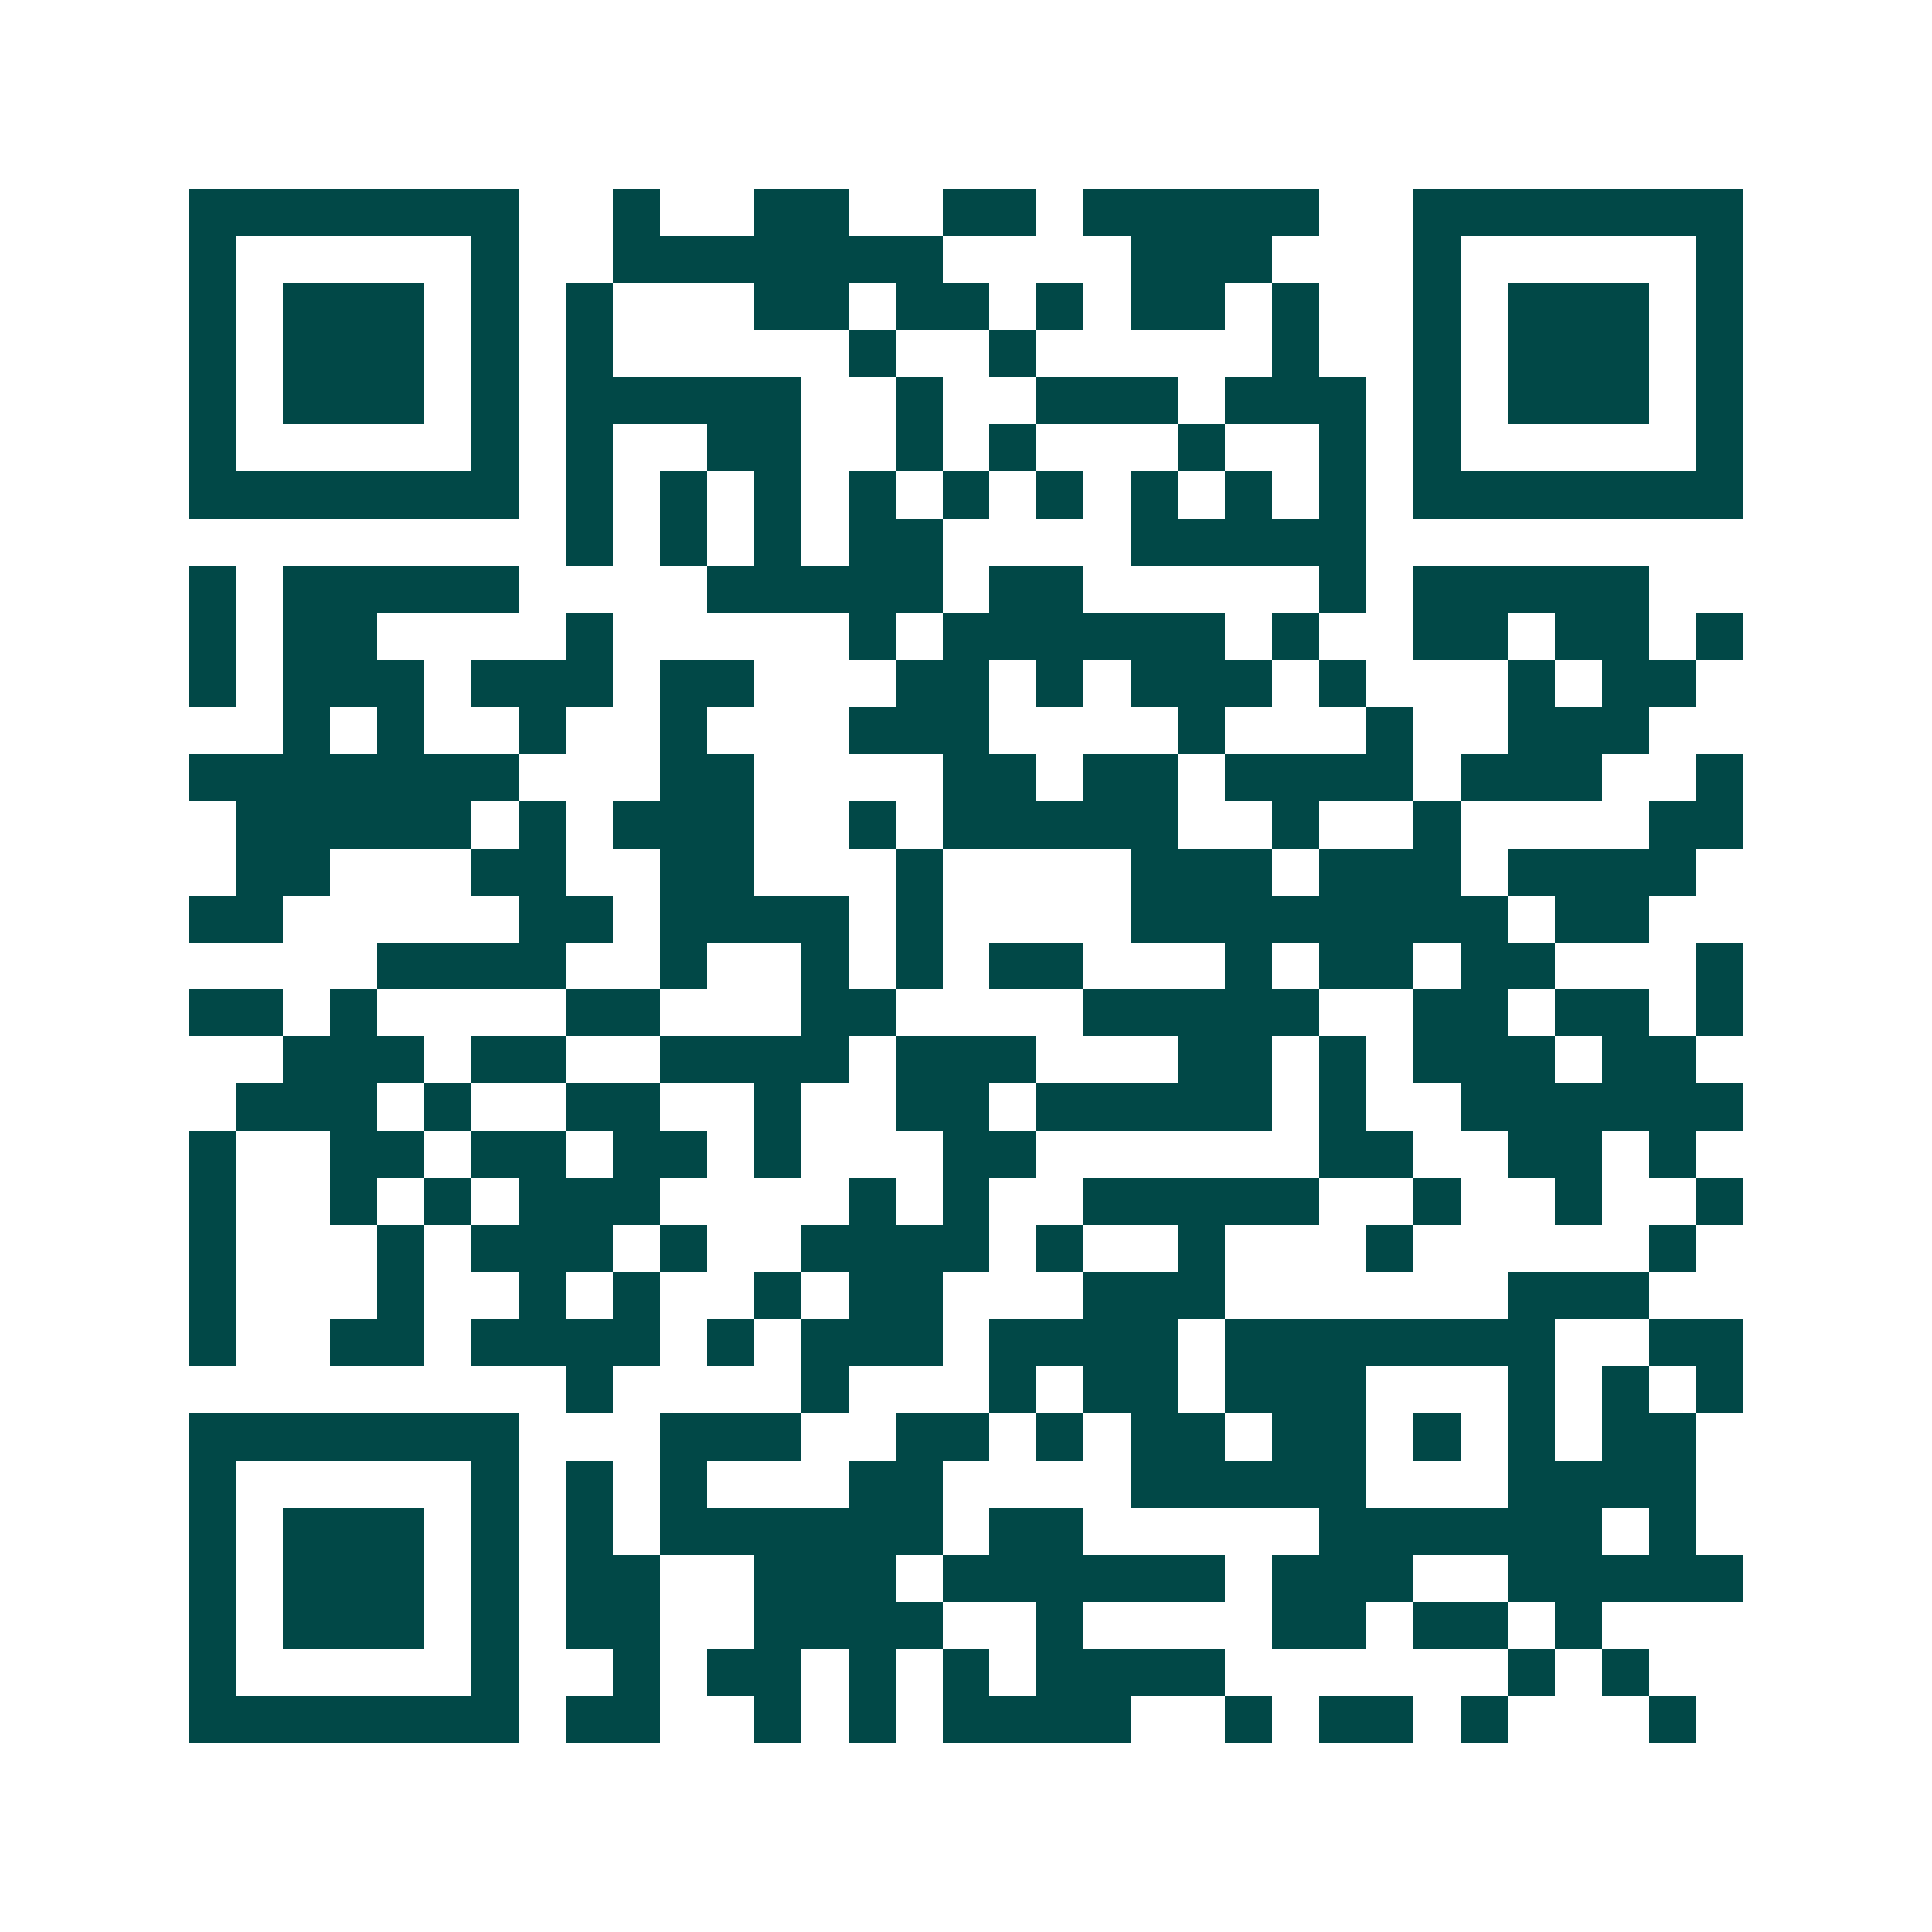
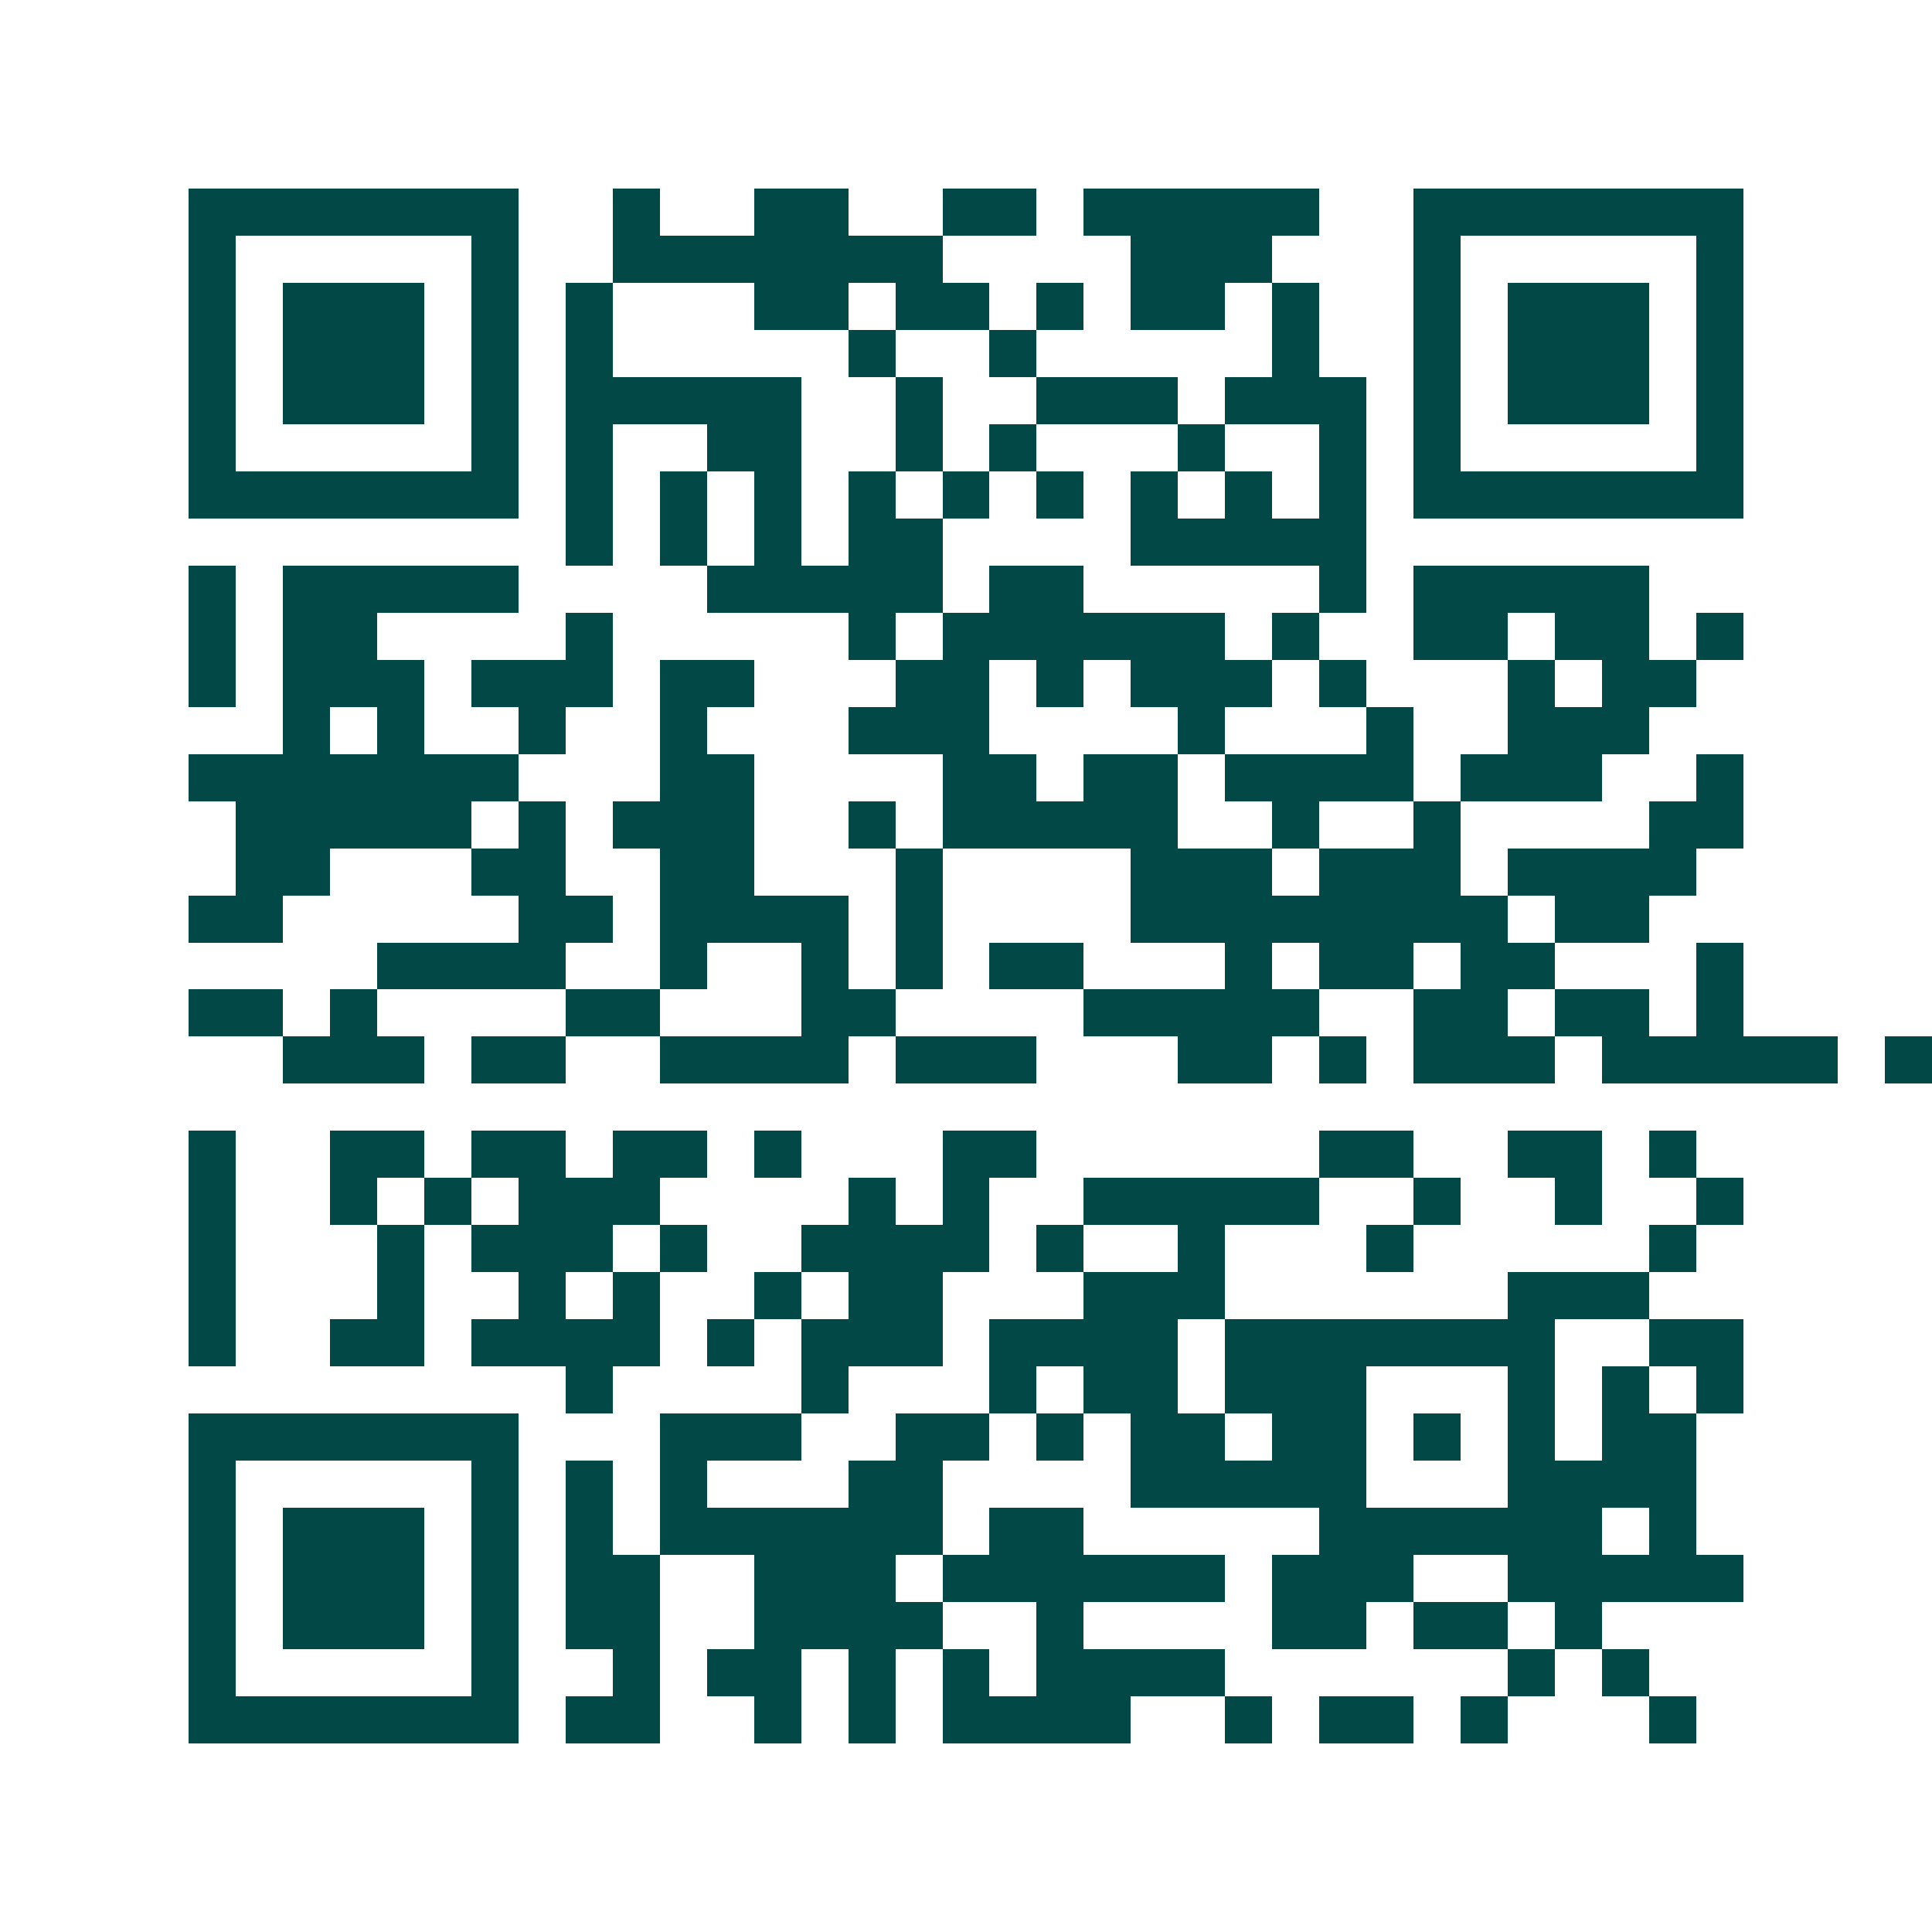
<svg xmlns="http://www.w3.org/2000/svg" width="200" height="200" viewBox="0 0 41 41" shape-rendering="crispEdges">
-   <path fill="#ffffff" d="M0 0h41v41H0z" />
-   <path stroke="#014847" d="M4 4.5h7m2 0h1m2 0h2m2 0h2m1 0h5m2 0h7M4 5.5h1m5 0h1m2 0h7m4 0h3m3 0h1m5 0h1M4 6.5h1m1 0h3m1 0h1m1 0h1m3 0h2m1 0h2m1 0h1m1 0h2m1 0h1m2 0h1m1 0h3m1 0h1M4 7.5h1m1 0h3m1 0h1m1 0h1m5 0h1m2 0h1m5 0h1m2 0h1m1 0h3m1 0h1M4 8.5h1m1 0h3m1 0h1m1 0h5m2 0h1m2 0h3m1 0h3m1 0h1m1 0h3m1 0h1M4 9.5h1m5 0h1m1 0h1m2 0h2m2 0h1m1 0h1m3 0h1m2 0h1m1 0h1m5 0h1M4 10.5h7m1 0h1m1 0h1m1 0h1m1 0h1m1 0h1m1 0h1m1 0h1m1 0h1m1 0h1m1 0h7M12 11.5h1m1 0h1m1 0h1m1 0h2m4 0h5M4 12.5h1m1 0h5m4 0h5m1 0h2m5 0h1m1 0h5M4 13.5h1m1 0h2m4 0h1m5 0h1m1 0h6m1 0h1m2 0h2m1 0h2m1 0h1M4 14.5h1m1 0h3m1 0h3m1 0h2m3 0h2m1 0h1m1 0h3m1 0h1m3 0h1m1 0h2M6 15.5h1m1 0h1m2 0h1m2 0h1m3 0h3m4 0h1m3 0h1m2 0h3M4 16.5h7m3 0h2m4 0h2m1 0h2m1 0h4m1 0h3m2 0h1M5 17.5h5m1 0h1m1 0h3m2 0h1m1 0h5m2 0h1m2 0h1m4 0h2M5 18.5h2m3 0h2m2 0h2m3 0h1m4 0h3m1 0h3m1 0h4M4 19.5h2m5 0h2m1 0h4m1 0h1m4 0h8m1 0h2M8 20.5h4m2 0h1m2 0h1m1 0h1m1 0h2m3 0h1m1 0h2m1 0h2m3 0h1M4 21.5h2m1 0h1m4 0h2m3 0h2m4 0h5m2 0h2m1 0h2m1 0h1M6 22.5h3m1 0h2m2 0h4m1 0h3m3 0h2m1 0h1m1 0h3m1 0h2M5 23.5h3m1 0h1m2 0h2m2 0h1m2 0h2m1 0h5m1 0h1m2 0h6M4 24.5h1m2 0h2m1 0h2m1 0h2m1 0h1m3 0h2m6 0h2m2 0h2m1 0h1M4 25.5h1m2 0h1m1 0h1m1 0h3m4 0h1m1 0h1m2 0h5m2 0h1m2 0h1m2 0h1M4 26.5h1m3 0h1m1 0h3m1 0h1m2 0h4m1 0h1m2 0h1m3 0h1m5 0h1M4 27.5h1m3 0h1m2 0h1m1 0h1m2 0h1m1 0h2m3 0h3m6 0h3M4 28.5h1m2 0h2m1 0h4m1 0h1m1 0h3m1 0h4m1 0h7m2 0h2M12 29.5h1m4 0h1m3 0h1m1 0h2m1 0h3m3 0h1m1 0h1m1 0h1M4 30.5h7m3 0h3m2 0h2m1 0h1m1 0h2m1 0h2m1 0h1m1 0h1m1 0h2M4 31.5h1m5 0h1m1 0h1m1 0h1m3 0h2m4 0h5m3 0h4M4 32.5h1m1 0h3m1 0h1m1 0h1m1 0h6m1 0h2m5 0h6m1 0h1M4 33.5h1m1 0h3m1 0h1m1 0h2m2 0h3m1 0h6m1 0h3m2 0h5M4 34.5h1m1 0h3m1 0h1m1 0h2m2 0h4m2 0h1m4 0h2m1 0h2m1 0h1M4 35.5h1m5 0h1m2 0h1m1 0h2m1 0h1m1 0h1m1 0h4m6 0h1m1 0h1M4 36.5h7m1 0h2m2 0h1m1 0h1m1 0h4m2 0h1m1 0h2m1 0h1m3 0h1" />
+   <path stroke="#014847" d="M4 4.5h7m2 0h1m2 0h2m2 0h2m1 0h5m2 0h7M4 5.5h1m5 0h1m2 0h7m4 0h3m3 0h1m5 0h1M4 6.5h1m1 0h3m1 0h1m1 0h1m3 0h2m1 0h2m1 0h1m1 0h2m1 0h1m2 0h1m1 0h3m1 0h1M4 7.5h1m1 0h3m1 0h1m1 0h1m5 0h1m2 0h1m5 0h1m2 0h1m1 0h3m1 0h1M4 8.5h1m1 0h3m1 0h1m1 0h5m2 0h1m2 0h3m1 0h3m1 0h1m1 0h3m1 0h1M4 9.5h1m5 0h1m1 0h1m2 0h2m2 0h1m1 0h1m3 0h1m2 0h1m1 0h1m5 0h1M4 10.5h7m1 0h1m1 0h1m1 0h1m1 0h1m1 0h1m1 0h1m1 0h1m1 0h1m1 0h1m1 0h7M12 11.5h1m1 0h1m1 0h1m1 0h2m4 0h5M4 12.5h1m1 0h5m4 0h5m1 0h2m5 0h1m1 0h5M4 13.5h1m1 0h2m4 0h1m5 0h1m1 0h6m1 0h1m2 0h2m1 0h2m1 0h1M4 14.5h1m1 0h3m1 0h3m1 0h2m3 0h2m1 0h1m1 0h3m1 0h1m3 0h1m1 0h2M6 15.5h1m1 0h1m2 0h1m2 0h1m3 0h3m4 0h1m3 0h1m2 0h3M4 16.5h7m3 0h2m4 0h2m1 0h2m1 0h4m1 0h3m2 0h1M5 17.5h5m1 0h1m1 0h3m2 0h1m1 0h5m2 0h1m2 0h1m4 0h2M5 18.5h2m3 0h2m2 0h2m3 0h1m4 0h3m1 0h3m1 0h4M4 19.5h2m5 0h2m1 0h4m1 0h1m4 0h8m1 0h2M8 20.5h4m2 0h1m2 0h1m1 0h1m1 0h2m3 0h1m1 0h2m1 0h2m3 0h1M4 21.5h2m1 0h1m4 0h2m3 0h2m4 0h5m2 0h2m1 0h2m1 0h1M6 22.5h3m1 0h2m2 0h4m1 0h3m3 0h2m1 0h1m1 0h3m1 0h2h3m1 0h1m2 0h2m2 0h1m2 0h2m1 0h5m1 0h1m2 0h6M4 24.5h1m2 0h2m1 0h2m1 0h2m1 0h1m3 0h2m6 0h2m2 0h2m1 0h1M4 25.5h1m2 0h1m1 0h1m1 0h3m4 0h1m1 0h1m2 0h5m2 0h1m2 0h1m2 0h1M4 26.5h1m3 0h1m1 0h3m1 0h1m2 0h4m1 0h1m2 0h1m3 0h1m5 0h1M4 27.5h1m3 0h1m2 0h1m1 0h1m2 0h1m1 0h2m3 0h3m6 0h3M4 28.5h1m2 0h2m1 0h4m1 0h1m1 0h3m1 0h4m1 0h7m2 0h2M12 29.5h1m4 0h1m3 0h1m1 0h2m1 0h3m3 0h1m1 0h1m1 0h1M4 30.5h7m3 0h3m2 0h2m1 0h1m1 0h2m1 0h2m1 0h1m1 0h1m1 0h2M4 31.5h1m5 0h1m1 0h1m1 0h1m3 0h2m4 0h5m3 0h4M4 32.5h1m1 0h3m1 0h1m1 0h1m1 0h6m1 0h2m5 0h6m1 0h1M4 33.5h1m1 0h3m1 0h1m1 0h2m2 0h3m1 0h6m1 0h3m2 0h5M4 34.5h1m1 0h3m1 0h1m1 0h2m2 0h4m2 0h1m4 0h2m1 0h2m1 0h1M4 35.5h1m5 0h1m2 0h1m1 0h2m1 0h1m1 0h1m1 0h4m6 0h1m1 0h1M4 36.5h7m1 0h2m2 0h1m1 0h1m1 0h4m2 0h1m1 0h2m1 0h1m3 0h1" />
</svg>